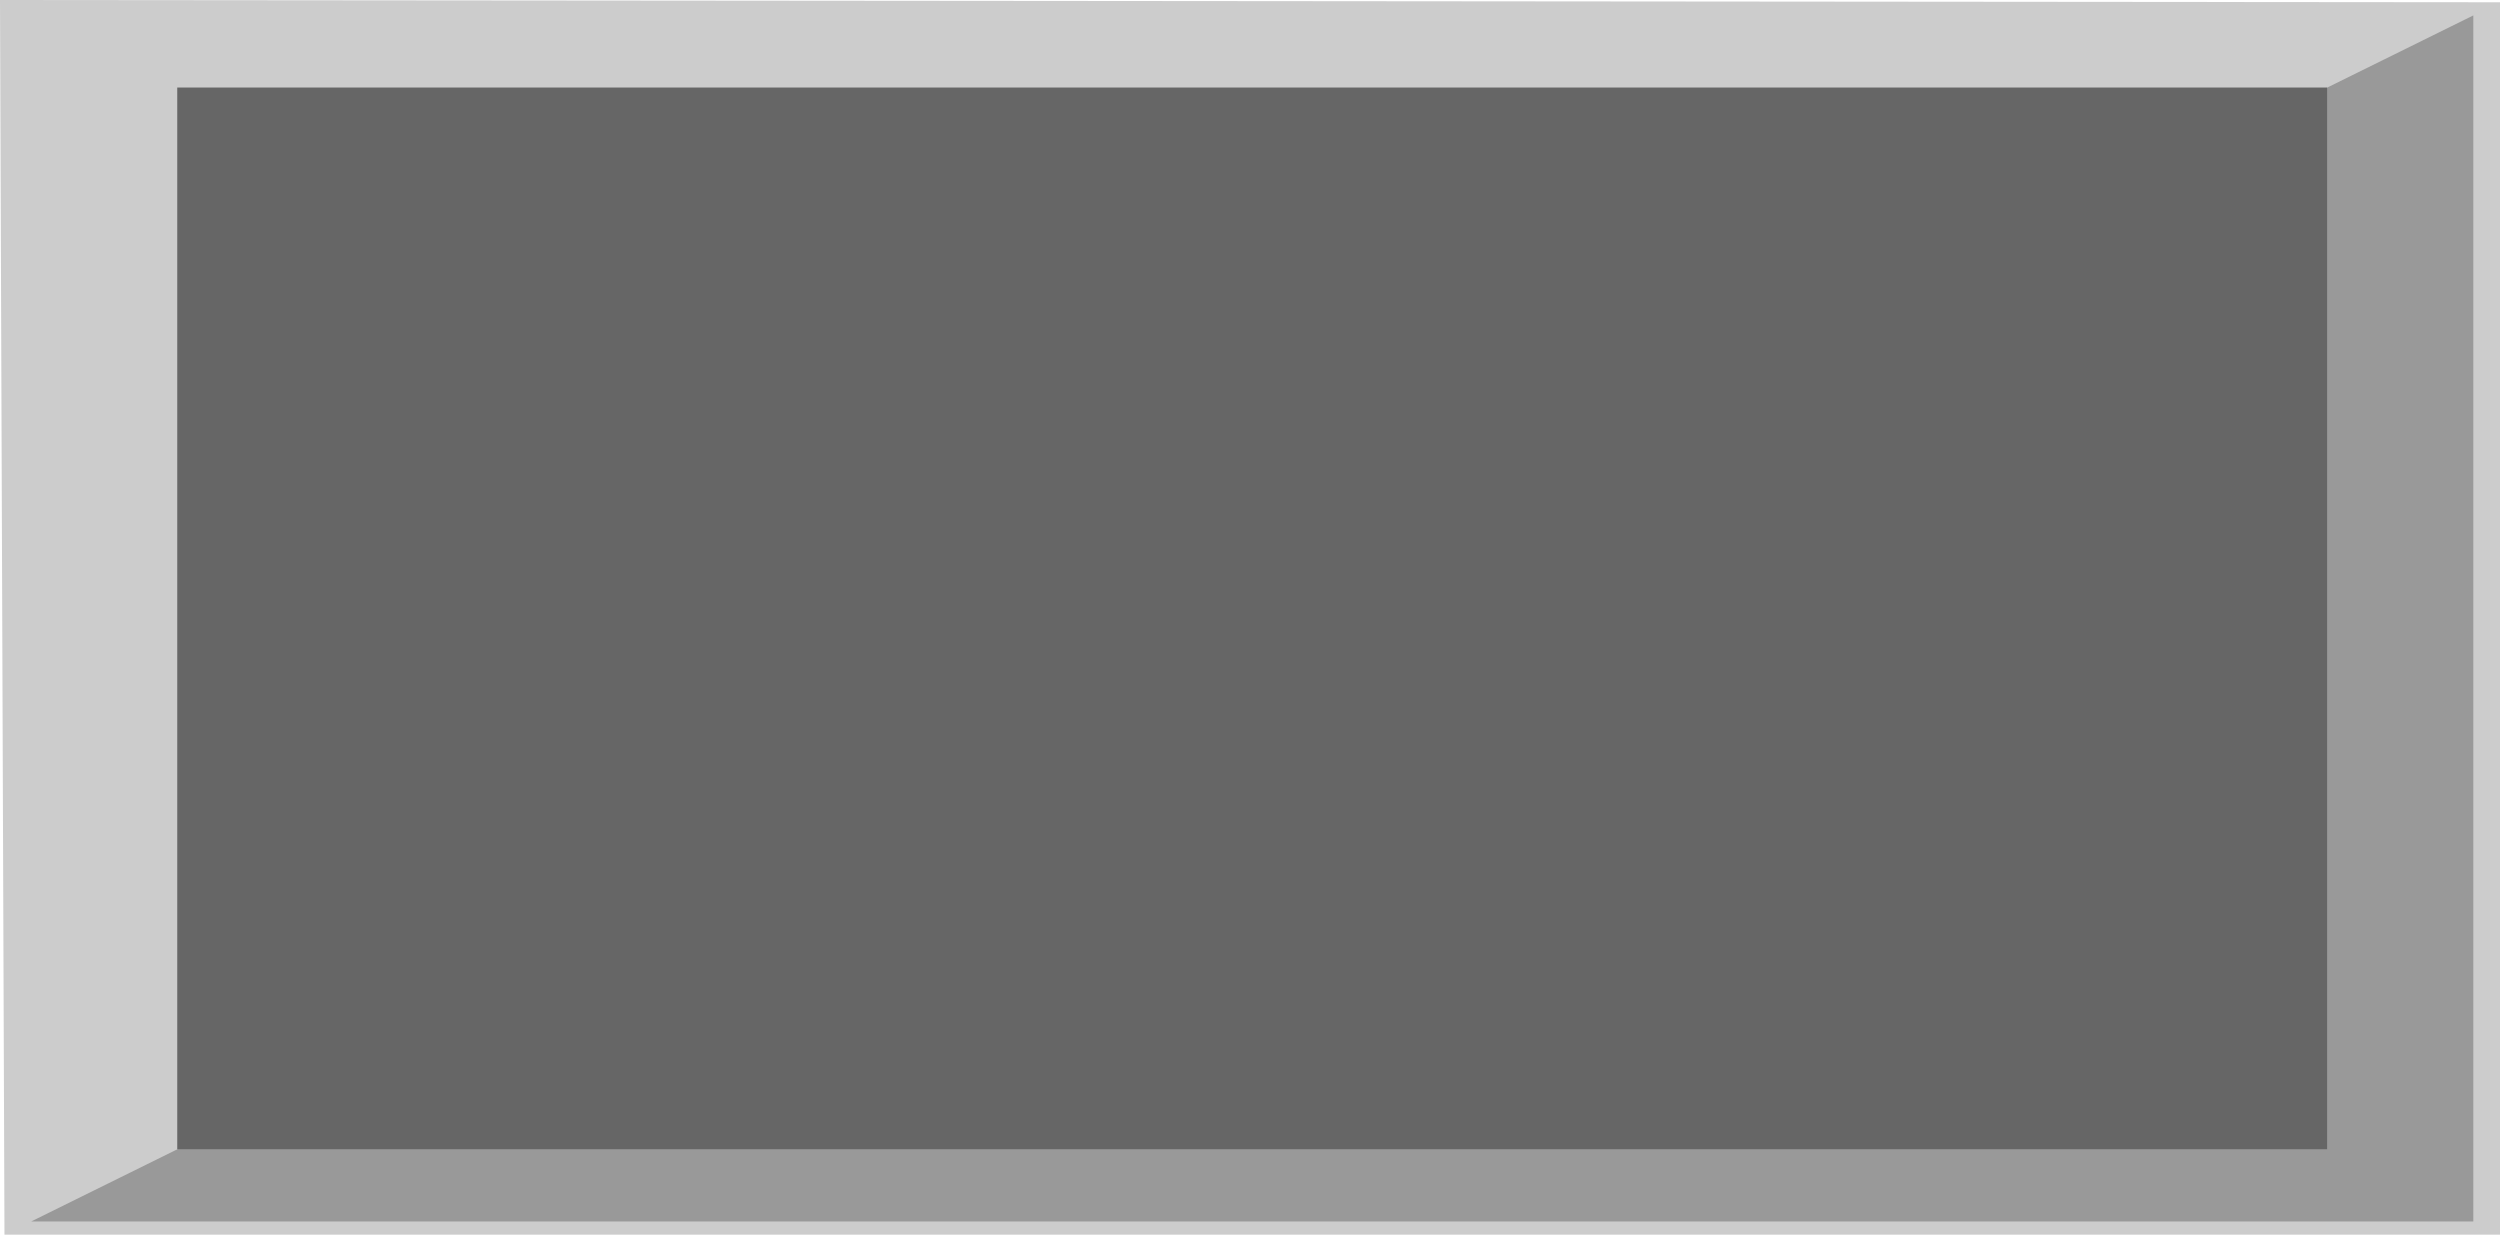
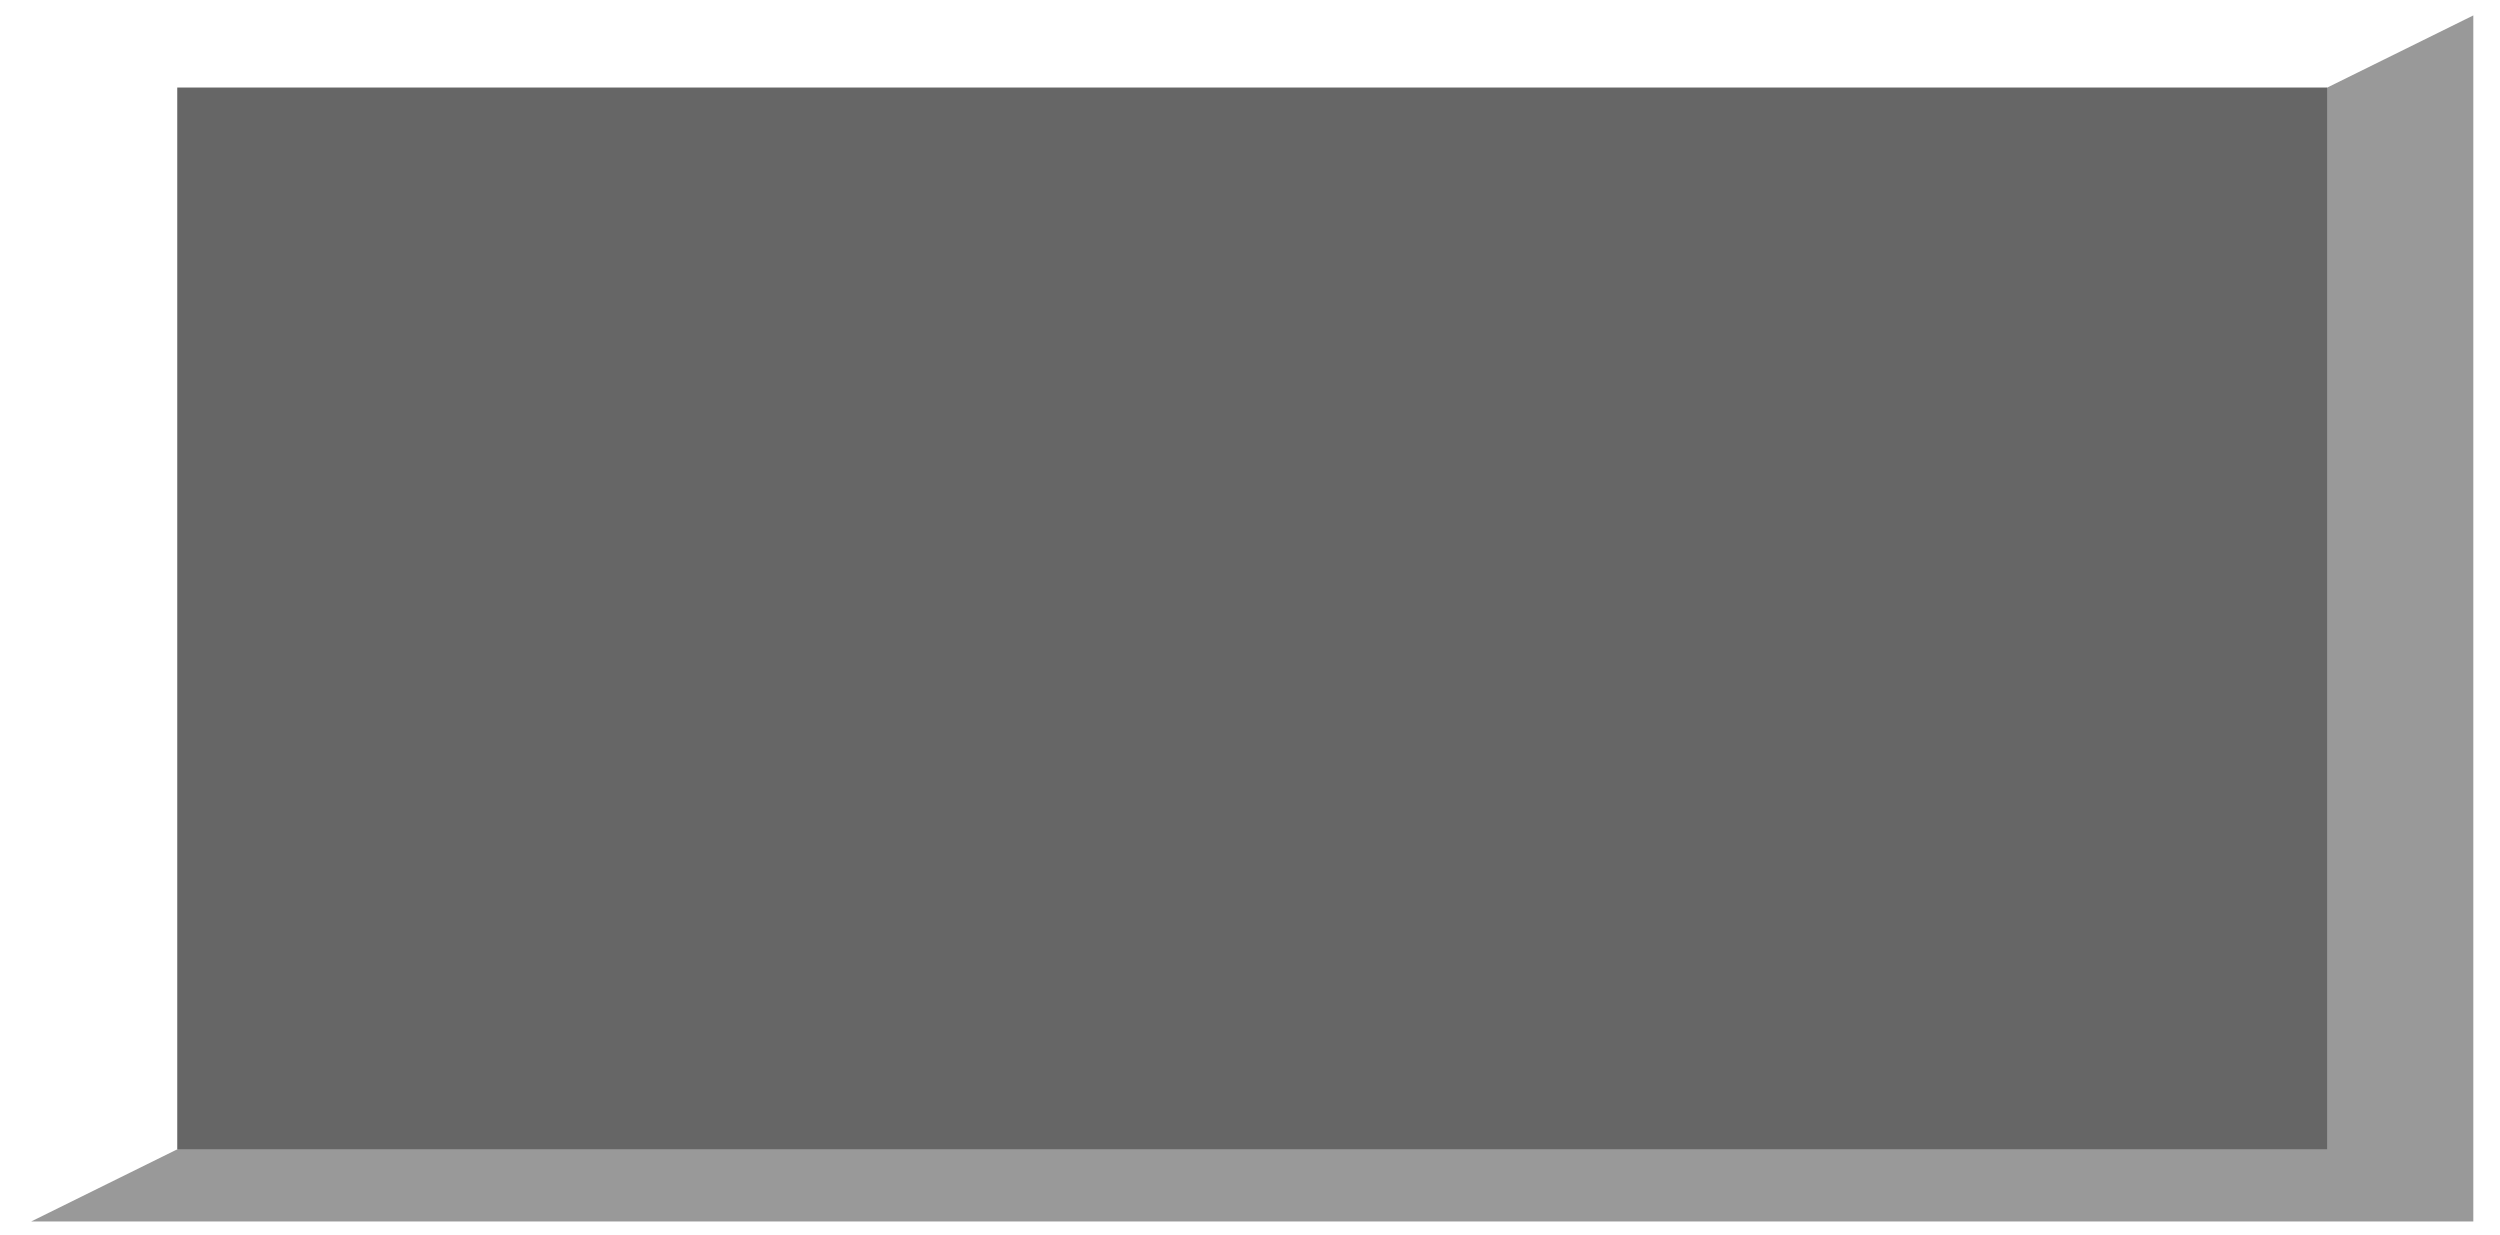
<svg xmlns="http://www.w3.org/2000/svg" xmlns:ns1="http://www.inkscape.org/namespaces/inkscape" xmlns:ns2="http://sodipodi.sourceforge.net/DTD/sodipodi-0.dtd" xml:space="preserve" width="19.965mm" height="9.86mm" style="shape-rendering:geometricPrecision; text-rendering:geometricPrecision; image-rendering:optimizeQuality; fill-rule:evenodd; clip-rule:evenodd" viewBox="0 0 20.142 9.947" id="svg3115" version="1.1" ns1:version="0.48.3.1 r9886" ns2:docname="长方形8.svg">
  <ns2:namedview pagecolor="#ffffff" bordercolor="#666666" borderopacity="1" objecttolerance="10" gridtolerance="10" guidetolerance="10" ns1:pageopacity="0" ns1:pageshadow="2" ns1:window-width="640" ns1:window-height="480" id="namedview3129" showgrid="false" ns1:zoom="5.9086369" ns1:cx="38.554758" ns1:cy="14.797516" ns1:window-x="369" ns1:window-y="63" ns1:window-maximized="0" ns1:current-layer="svg3115" />
  <defs id="defs3117">
    <style type="text/css" id="style3119">
   
    .fil0 {fill:#1F1A17}
    .fil1 {fill:#DEDEDD}
    .fil2 {fill:#E77817}
   
  </style>
  </defs>
  <g id="g3145">
    <g ns1:label="#g3142" id="dark">
-       <polygon style="fill: rgb(204, 204, 204);" id="polygon3123" points="0.036,9.947 0,0 20.142,0.018 20.142,9.947 " class="fil0" />
-     </g>
+       </g>
    <g ns1:label="#g3139" id="light">
      <polygon style="fill: rgb(153, 153, 153);" id="polygon3125" points="19.927,9.841 19.927,0.124 0.251,9.841 " class="fil1" />
    </g>
    <g ns1:label="#g3136" id="shape">
      <rect style="fill: rgb(102, 102, 102);" id="rect3127" height="8.554" width="17.321" y="0.705" x="1.428" class="fil2" />
    </g>
  </g>
</svg>